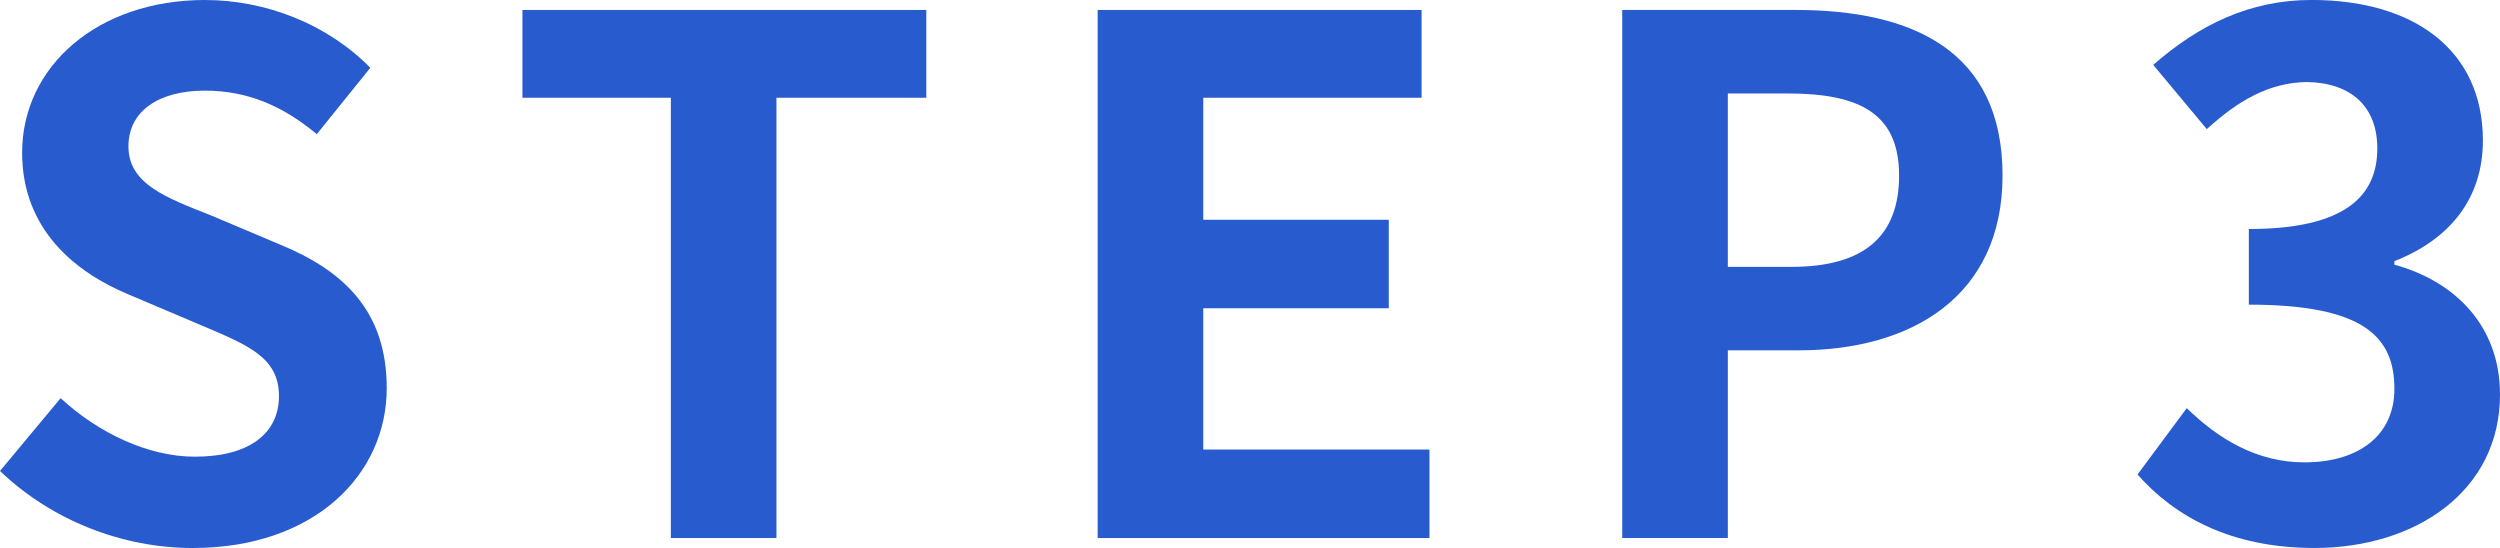
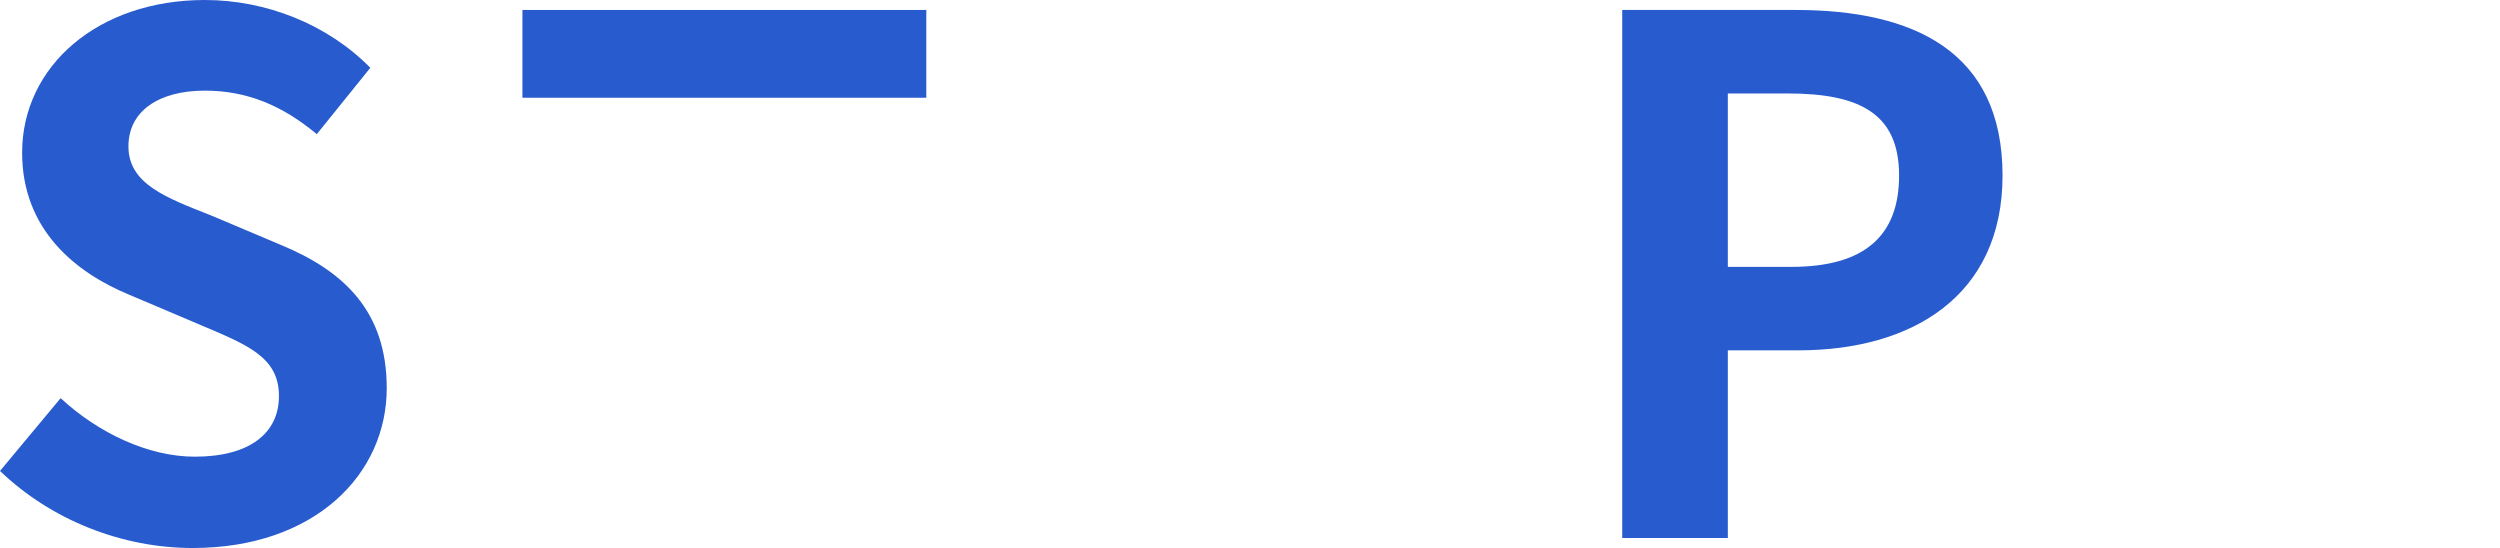
<svg xmlns="http://www.w3.org/2000/svg" id="_レイヤー_2" viewBox="0 0 80.565 17.66">
  <defs>
    <style>.cls-1{fill:#285bce;}</style>
  </defs>
  <g id="design">
    <path class="cls-1" d="M0,15.177l1.954-2.346c1.219,1.127,2.828,1.886,4.323,1.886,1.771,0,2.713-.759,2.713-1.955,0-1.265-1.035-1.655-2.553-2.3l-2.275-.965c-1.725-.713-3.449-2.093-3.449-4.576C.713,2.139,3.15,0,6.6,0c1.977,0,3.955.781,5.334,2.185l-1.725,2.138c-1.08-.896-2.207-1.402-3.609-1.402-1.495,0-2.461.667-2.461,1.794,0,1.219,1.219,1.655,2.668,2.23l2.23.942c2.068.851,3.426,2.162,3.426,4.622,0,2.782-2.322,5.151-6.255,5.151-2.276,0-4.553-.897-6.208-2.483Z" />
-     <path class="cls-1" d="M21.618,3.15h-4.782V.321h13.015v2.829h-4.829v14.188h-3.403V3.15Z" />
-     <path class="cls-1" d="M35.373.321h10.439v2.829h-7.036v3.932h5.979v2.852h-5.979v4.553h7.29v2.852h-10.693V.321Z" />
+     <path class="cls-1" d="M21.618,3.15h-4.782V.321h13.015v2.829h-4.829v14.188V3.15Z" />
    <path class="cls-1" d="M52.277.321h5.588c3.771,0,6.669,1.311,6.669,5.335,0,3.887-2.921,5.634-6.577,5.634h-2.276v6.048h-3.403V.321ZM57.728,8.6c2.345,0,3.472-.988,3.472-2.943,0-1.978-1.241-2.645-3.587-2.645h-1.932v5.588h2.047Z" />
-     <path class="cls-1" d="M68.884,15.291l1.587-2.139c1.012.989,2.254,1.748,3.794,1.748,1.725,0,2.897-.851,2.897-2.368,0-1.679-.988-2.714-4.691-2.714v-2.438c3.128,0,4.14-1.081,4.14-2.599,0-1.333-.827-2.115-2.276-2.138-1.219.022-2.207.598-3.219,1.518l-1.726-2.07c1.472-1.287,3.104-2.092,5.104-2.092,3.289,0,5.52,1.609,5.52,4.529,0,1.84-1.035,3.174-2.852,3.887v.115c1.932.528,3.403,1.954,3.403,4.185,0,3.127-2.736,4.944-5.979,4.944-2.69,0-4.507-1.012-5.703-2.369Z" />
  </g>
</svg>